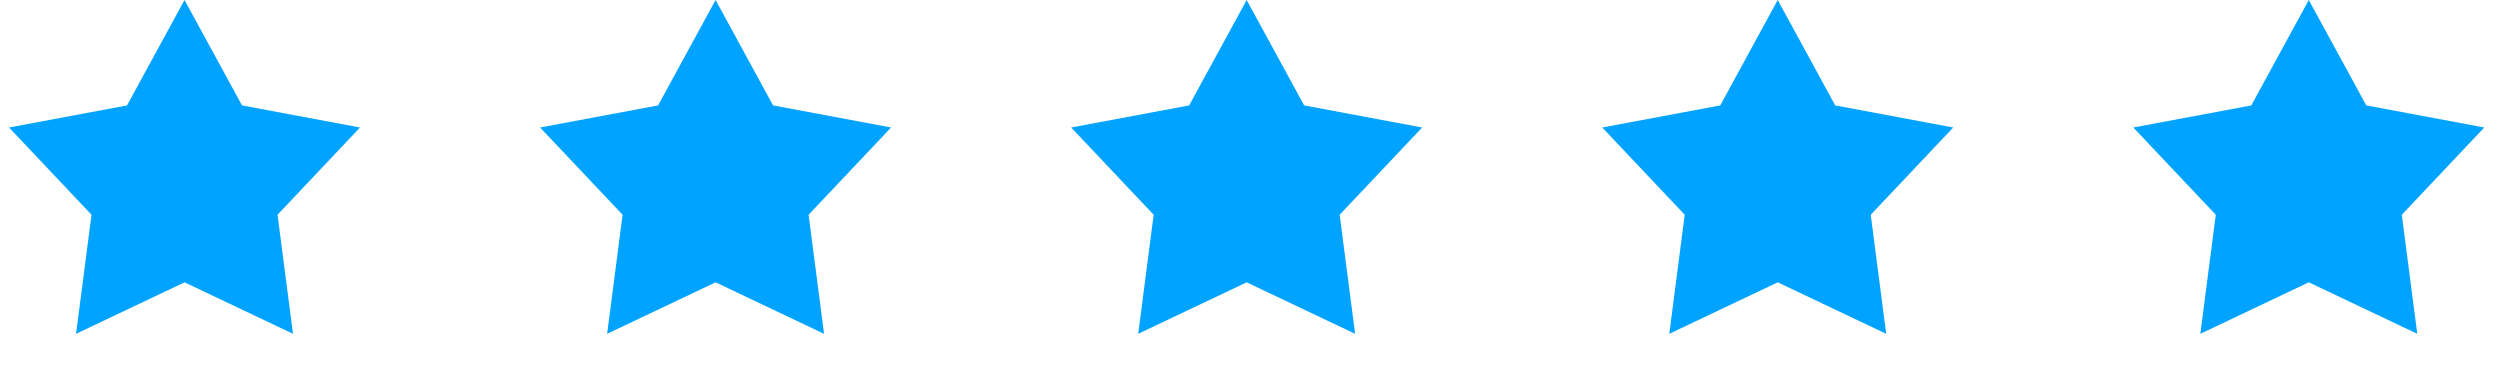
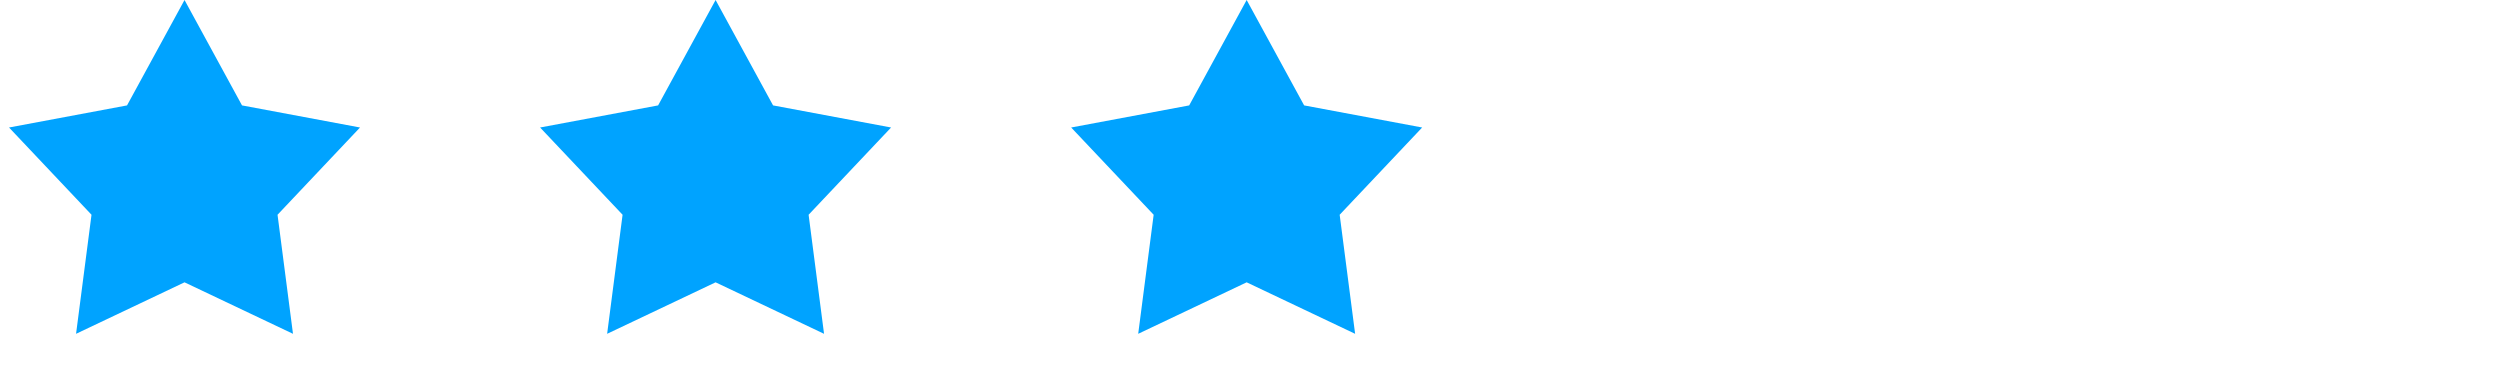
<svg xmlns="http://www.w3.org/2000/svg" width="210" height="31" viewBox="0 0 210 31" fill="none">
  <path d="M15.5 0L20.329 8.854L30.241 10.71L23.313 18.039L24.611 28.04L15.5 23.715L6.389 28.04L7.687 18.039L0.759 10.71L10.671 8.854L15.5 0Z" fill="#00A3FF" />
  <path d="M60.11 0L64.938 8.854L74.851 10.71L67.923 18.039L69.22 28.04L60.11 23.715L50.999 28.04L52.297 18.039L45.368 10.71L55.281 8.854L60.11 0Z" fill="#00A3FF" />
  <path d="M104.719 0L109.548 8.854L119.461 10.71L112.532 18.039L113.83 28.04L104.719 23.715L95.609 28.04L96.907 18.039L89.978 10.71L99.891 8.854L104.719 0Z" fill="#00A3FF" />
-   <path d="M149.329 0L154.158 8.854L164.071 10.71L157.142 18.039L158.44 28.04L149.329 23.715L140.219 28.04L141.516 18.039L134.588 10.71L144.501 8.854L149.329 0Z" fill="#00A3FF" />
-   <path d="M193.939 0L198.768 8.854L208.68 10.71L201.752 18.039L203.05 28.04L193.939 23.715L184.828 28.04L186.126 18.039L179.198 10.71L189.11 8.854L193.939 0Z" fill="#00A3FF" />
</svg>